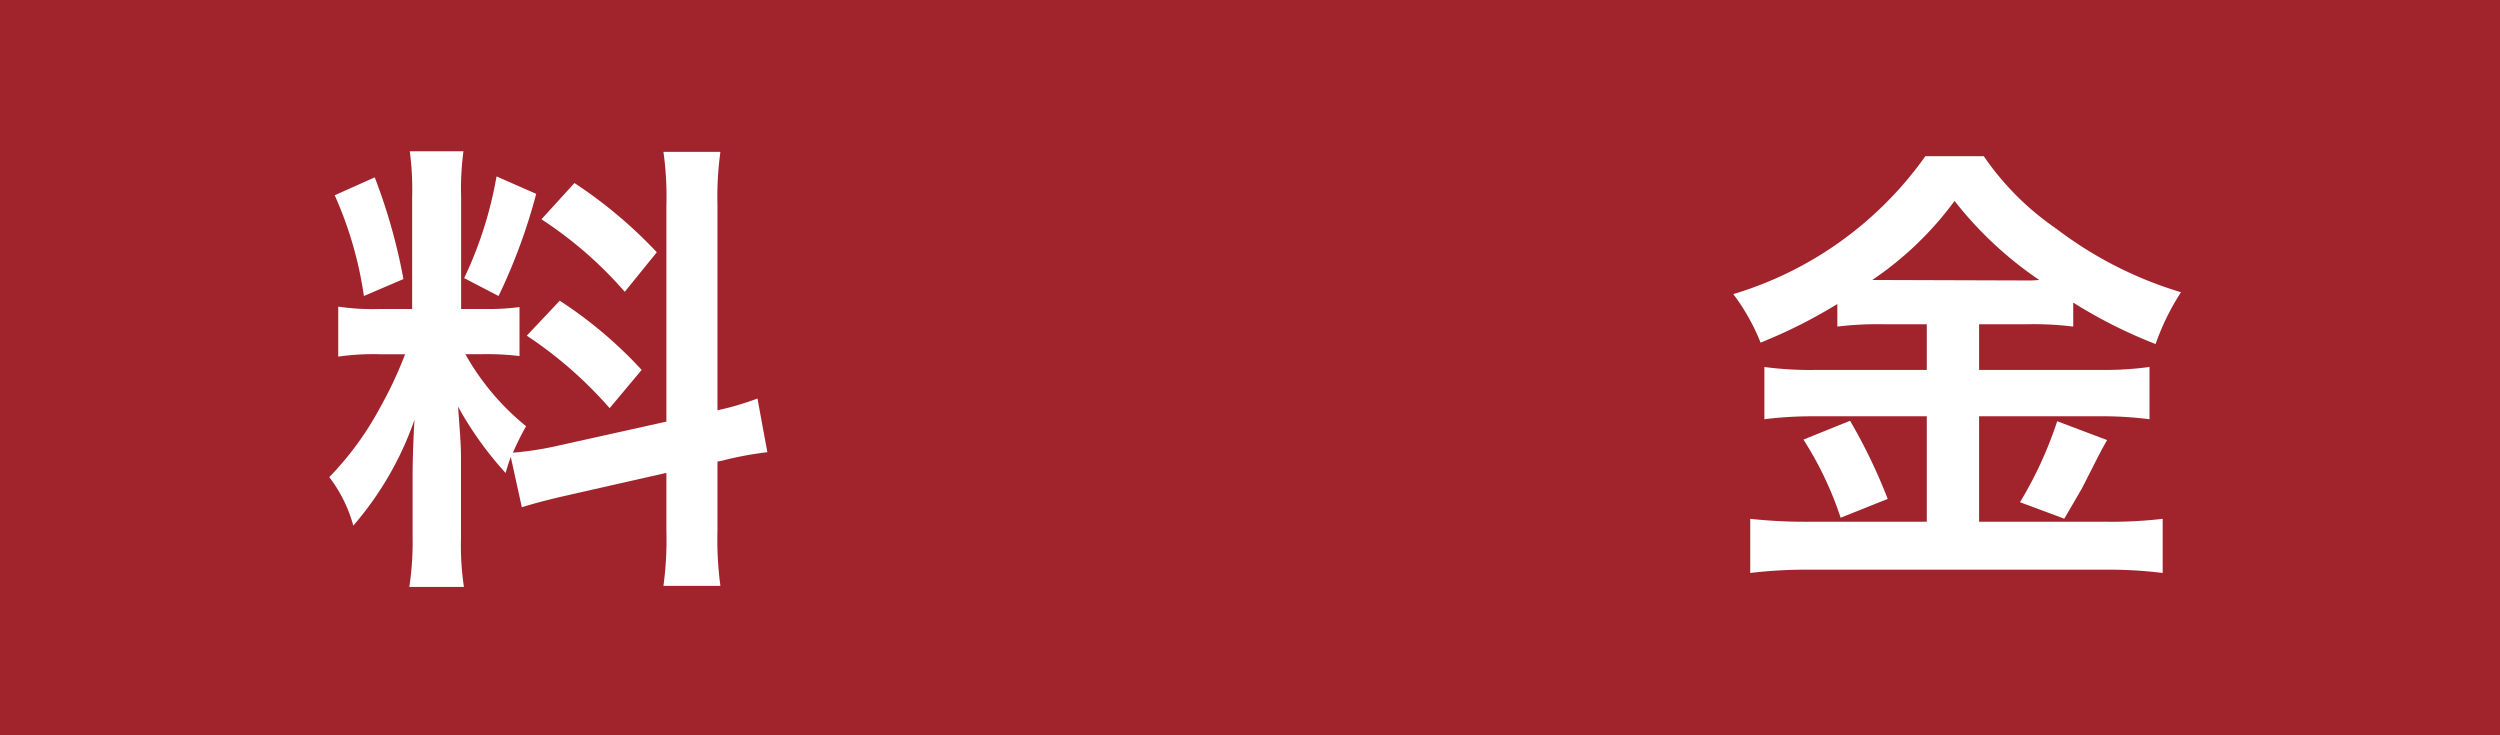
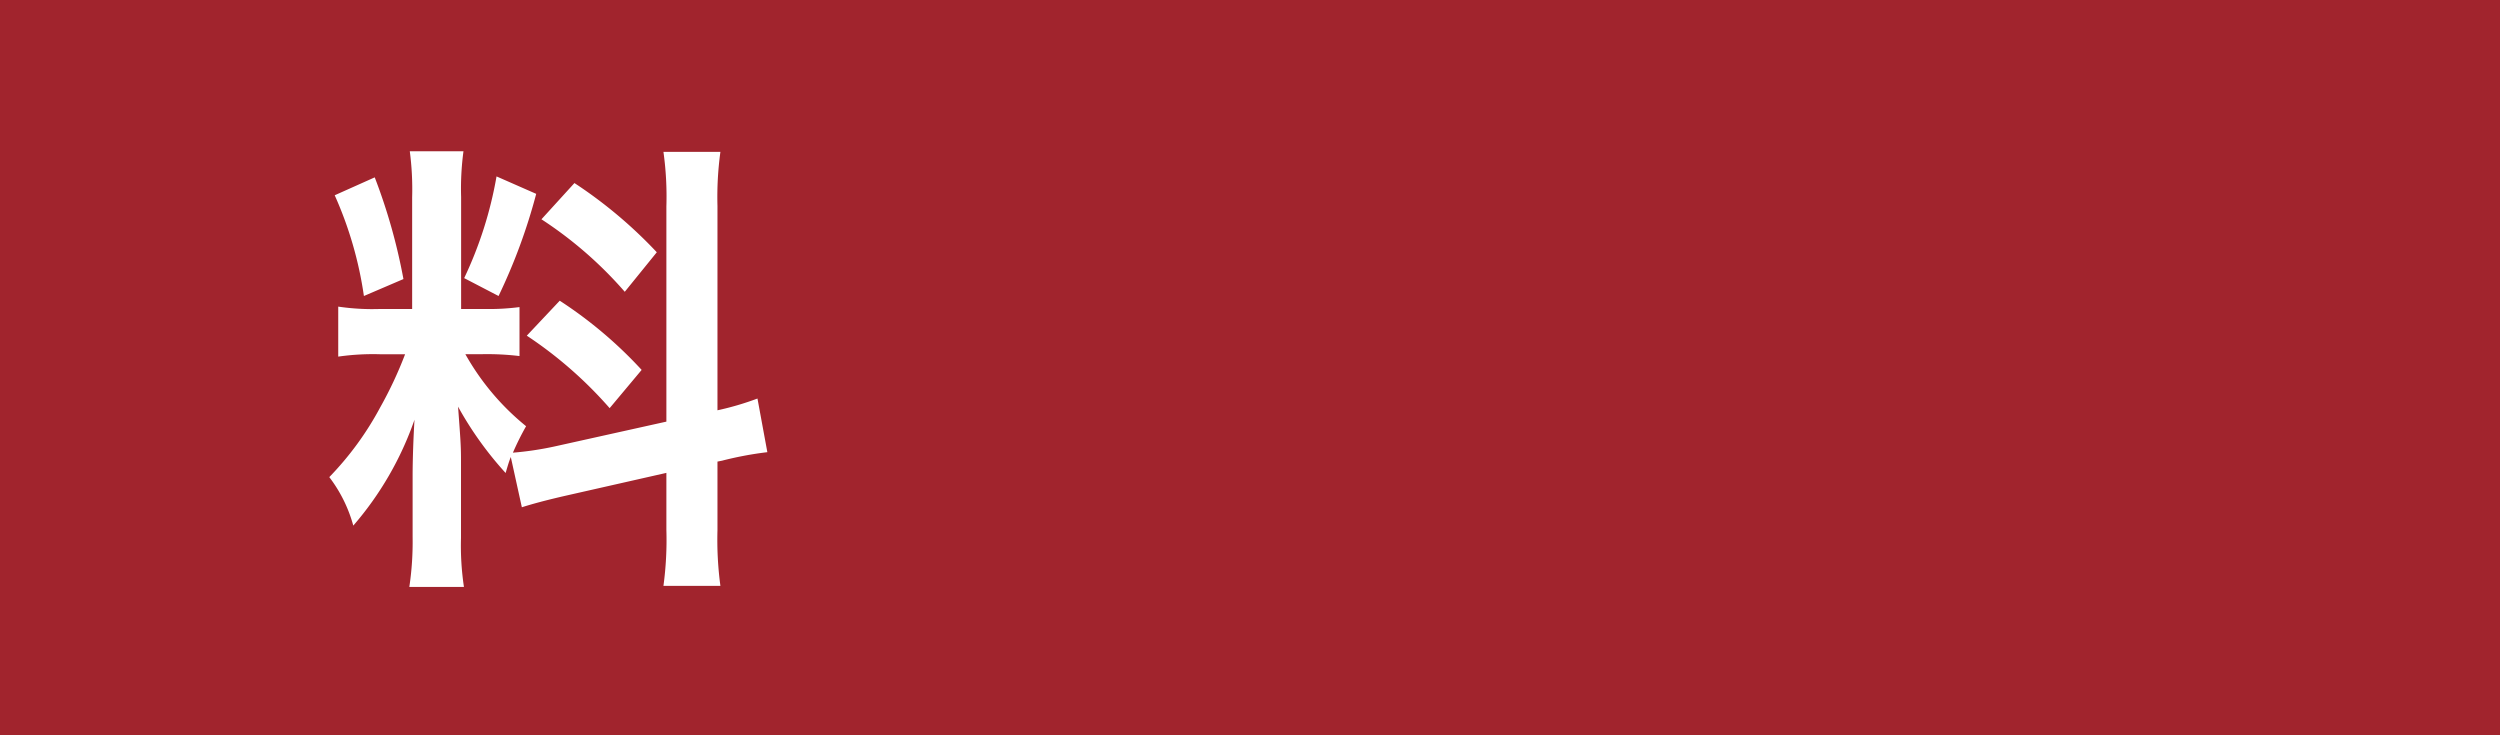
<svg xmlns="http://www.w3.org/2000/svg" width="85" height="25">
  <g data-name="グループ化 75">
    <g data-name="グループ化 73">
      <path data-name="長方形 126" fill="#a1242d" d="M0 0h85v25H0z" />
    </g>
    <g data-name="グループ化 74" fill="#fff">
      <path data-name="パス 173" d="M17.367 15.538c-.08.208-.1.289-.176.544a11.843 11.843 0 0 1-1.617-2.256c.08 1.088.1 1.312.1 1.824v2.641a9.478 9.478 0 0 0 .1 1.665h-1.857a10.358 10.358 0 0 0 .112-1.7v-2.064c0-.641.032-1.393.064-1.921a11.026 11.026 0 0 1-2.081 3.6 4.8 4.8 0 0 0-.816-1.649 10.523 10.523 0 0 0 1.729-2.368 13.518 13.518 0 0 0 .848-1.809h-.832a8.3 8.3 0 0 0-1.441.08v-1.7a7.96 7.96 0 0 0 1.441.08h1.072V6.712a9.908 9.908 0 0 0-.08-1.569h1.825a9.563 9.563 0 0 0-.08 1.553v3.809h.752a8.13 8.13 0 0 0 1.233-.064v1.665a9.251 9.251 0 0 0-1.264-.064h-.577a8.5 8.5 0 0 0 2.065 2.449 9.314 9.314 0 0 0-.448.9 10.688 10.688 0 0 0 1.472-.224l3.746-.832V7.02a10.967 10.967 0 0 0-.1-1.857h1.937a11.321 11.321 0 0 0-.1 1.841v6.946a9.778 9.778 0 0 0 1.36-.4l.336 1.824a11.8 11.8 0 0 0-1.536.288l-.16.032v2.337a11.745 11.745 0 0 0 .1 1.889h-1.937a11.623 11.623 0 0 0 .1-1.905v-1.937l-3.394.769c-.7.16-1.168.288-1.52.4zM12.741 6.03a19.467 19.467 0 0 1 .976 3.458l-1.344.576a12.879 12.879 0 0 0-.993-3.425zm5.49.561a19.4 19.4 0 0 1-1.28 3.473l-1.169-.608a13.356 13.356 0 0 0 1.1-3.458zm.8 3.633a14.571 14.571 0 0 1 2.785 2.353l-1.088 1.3a14.013 14.013 0 0 0-2.817-2.464zm.5-4a15.519 15.519 0 0 1 2.8 2.353l-1.089 1.344a13.544 13.544 0 0 0-2.833-2.465z" />
-       <path data-name="パス 174" d="M64.038 11.024a11.215 11.215 0 0 0-1.568.08v-.768a17.264 17.264 0 0 1-2.61 1.313A7.073 7.073 0 0 0 58.932 10a12.352 12.352 0 0 0 6.531-4.69h1.985a9.451 9.451 0 0 0 2.465 2.465 13.257 13.257 0 0 0 4.241 2.161 8.154 8.154 0 0 0-.864 1.761 16.38 16.38 0 0 1-2.8-1.409v.816a10.963 10.963 0 0 0-1.569-.08h-1.632v1.553h4.049a11.385 11.385 0 0 0 1.745-.1v1.777a12.668 12.668 0 0 0-1.761-.1h-4.033v3.586h4.353a15.01 15.01 0 0 0 1.889-.1v1.841a14.748 14.748 0 0 0-1.921-.112H61.493a15.786 15.786 0 0 0-1.985.112V17.64a17.324 17.324 0 0 0 1.985.1h4.018v-3.586h-3.794a13.128 13.128 0 0 0-1.728.1v-1.776a11.808 11.808 0 0 0 1.744.1h3.778v-1.553zm-1.136 3.282a18.506 18.506 0 0 1 1.28 2.657l-1.6.64a11.658 11.658 0 0 0-1.265-2.657zM63.99 9.52l4.962.016c.144 0 .144 0 .384-.016a12.671 12.671 0 0 1-2.881-2.689 11.314 11.314 0 0 1-2.8 2.689zm7.651 5.442c-.208.368-.208.368-.8 1.536-.048.1-.112.209-.656 1.137l-1.505-.56a13.409 13.409 0 0 0 1.265-2.753z" />
    </g>
  </g>
</svg>